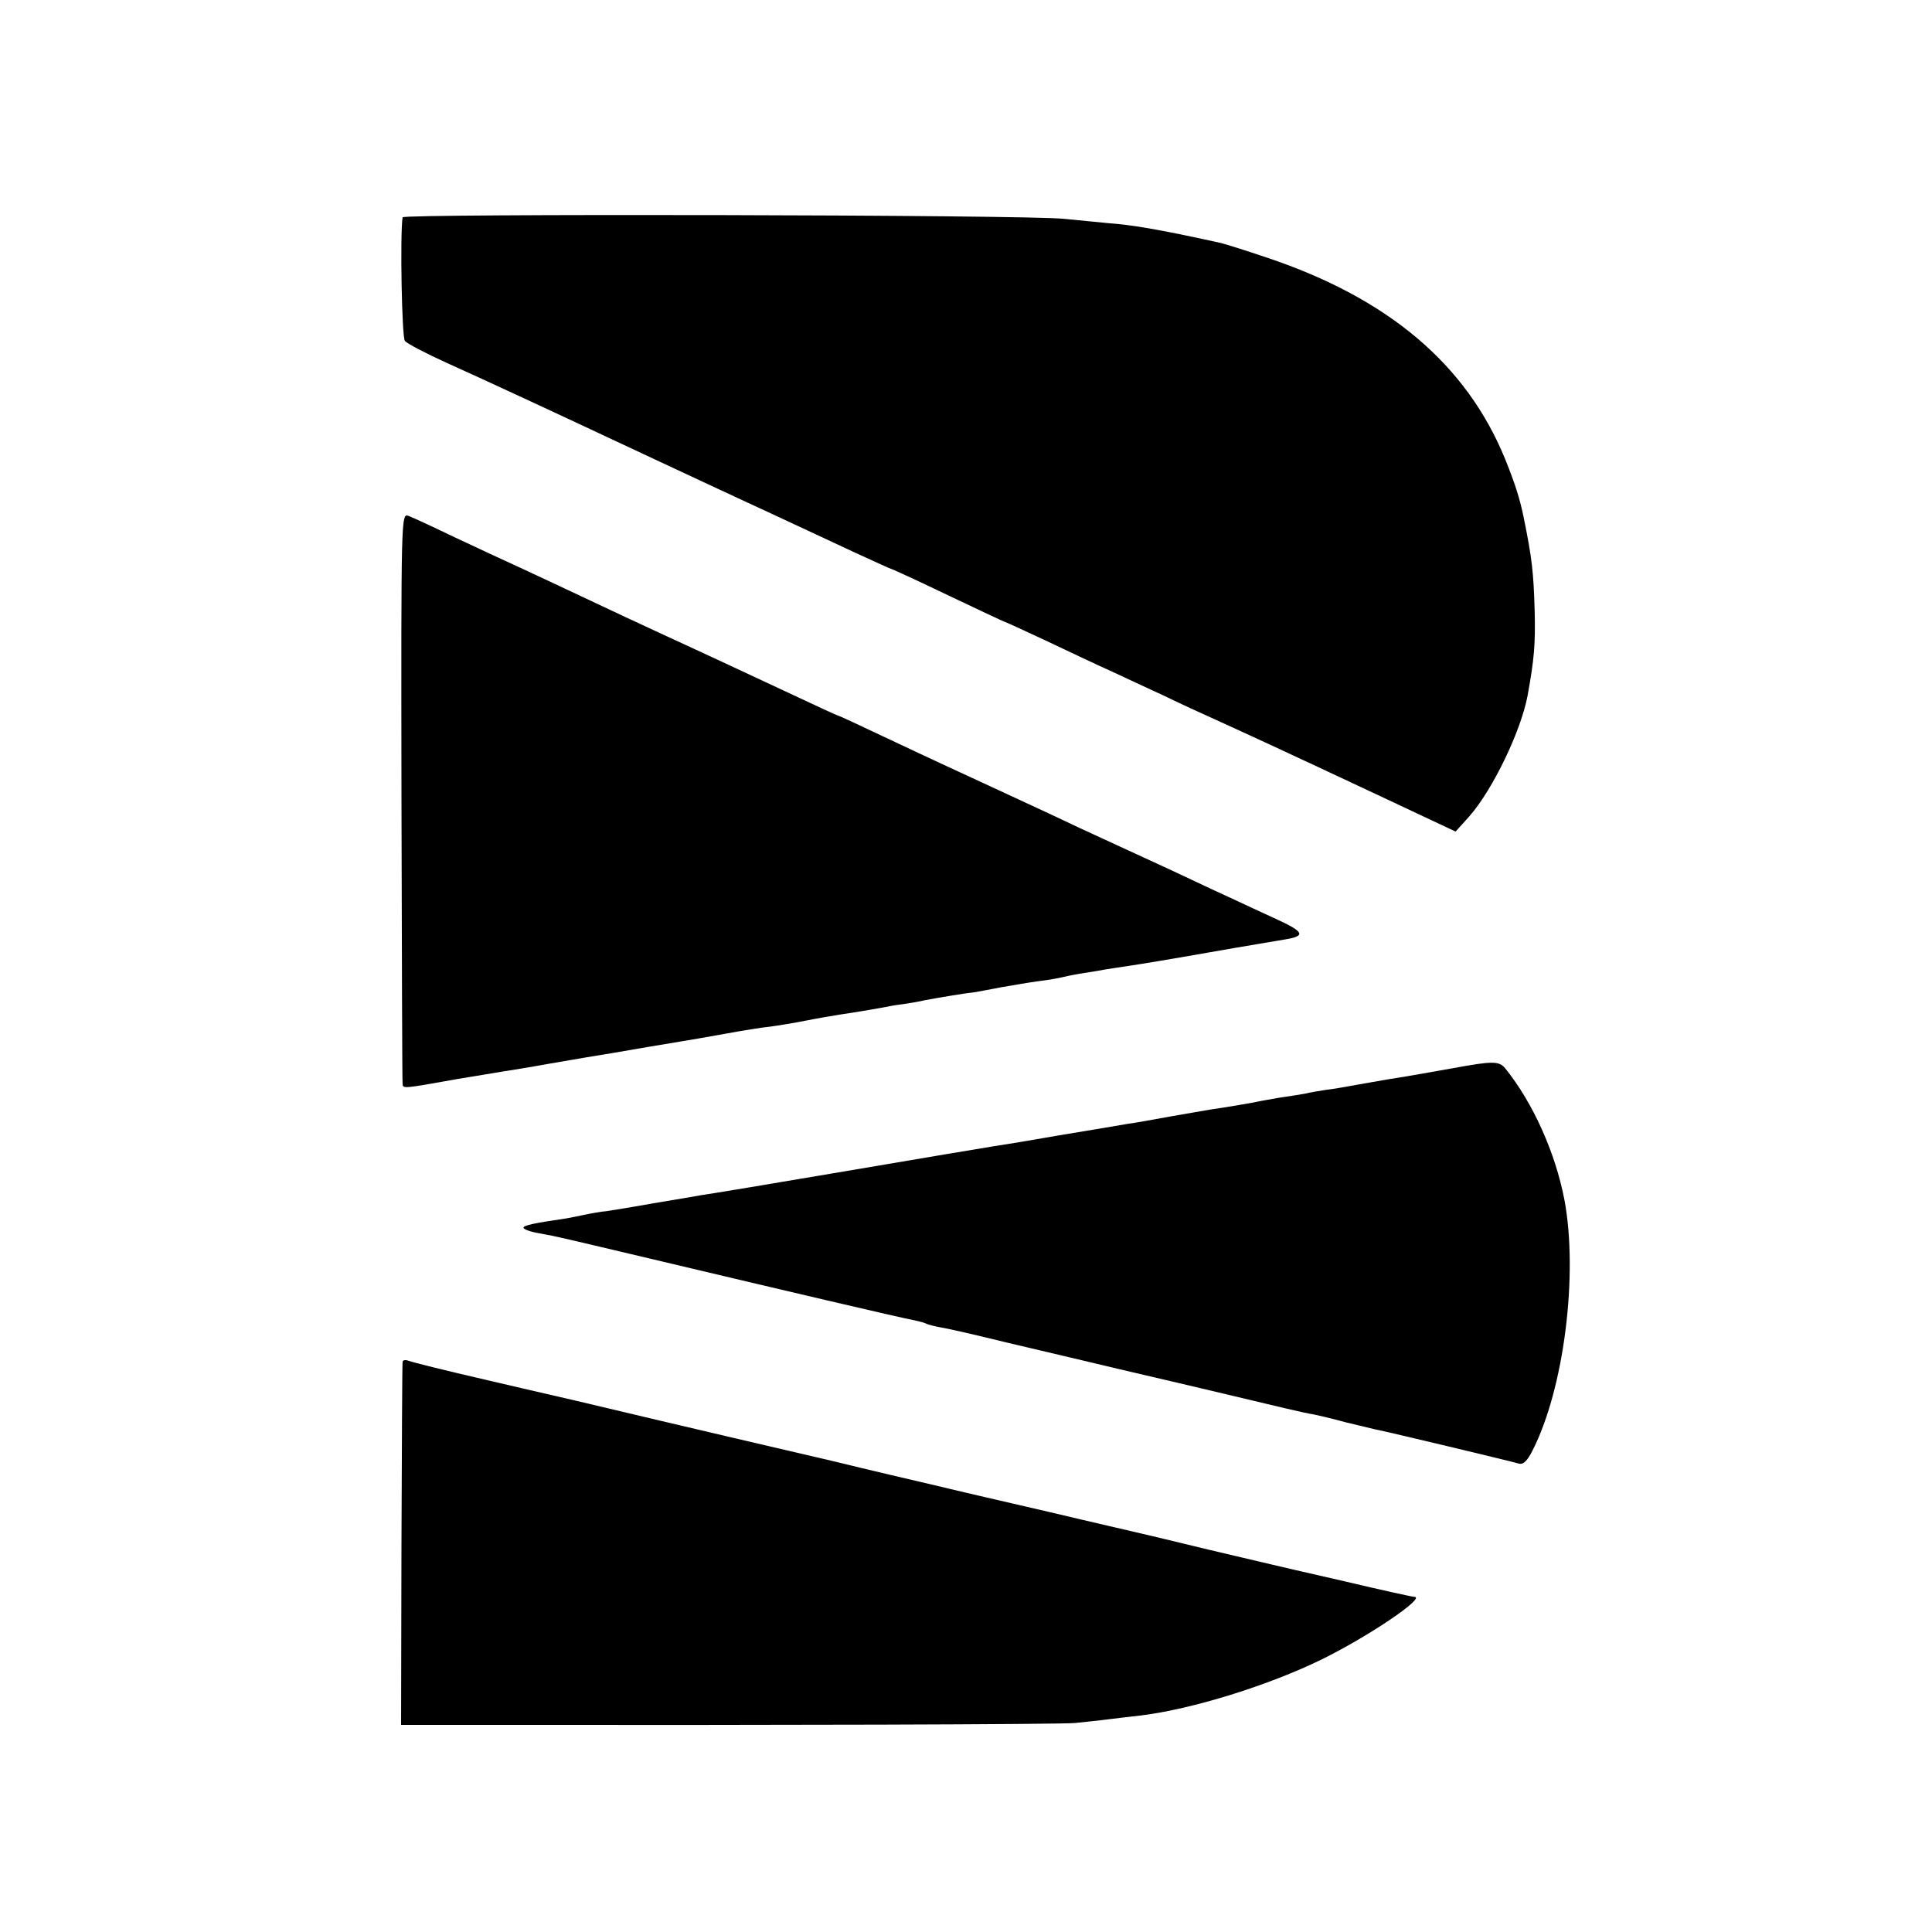
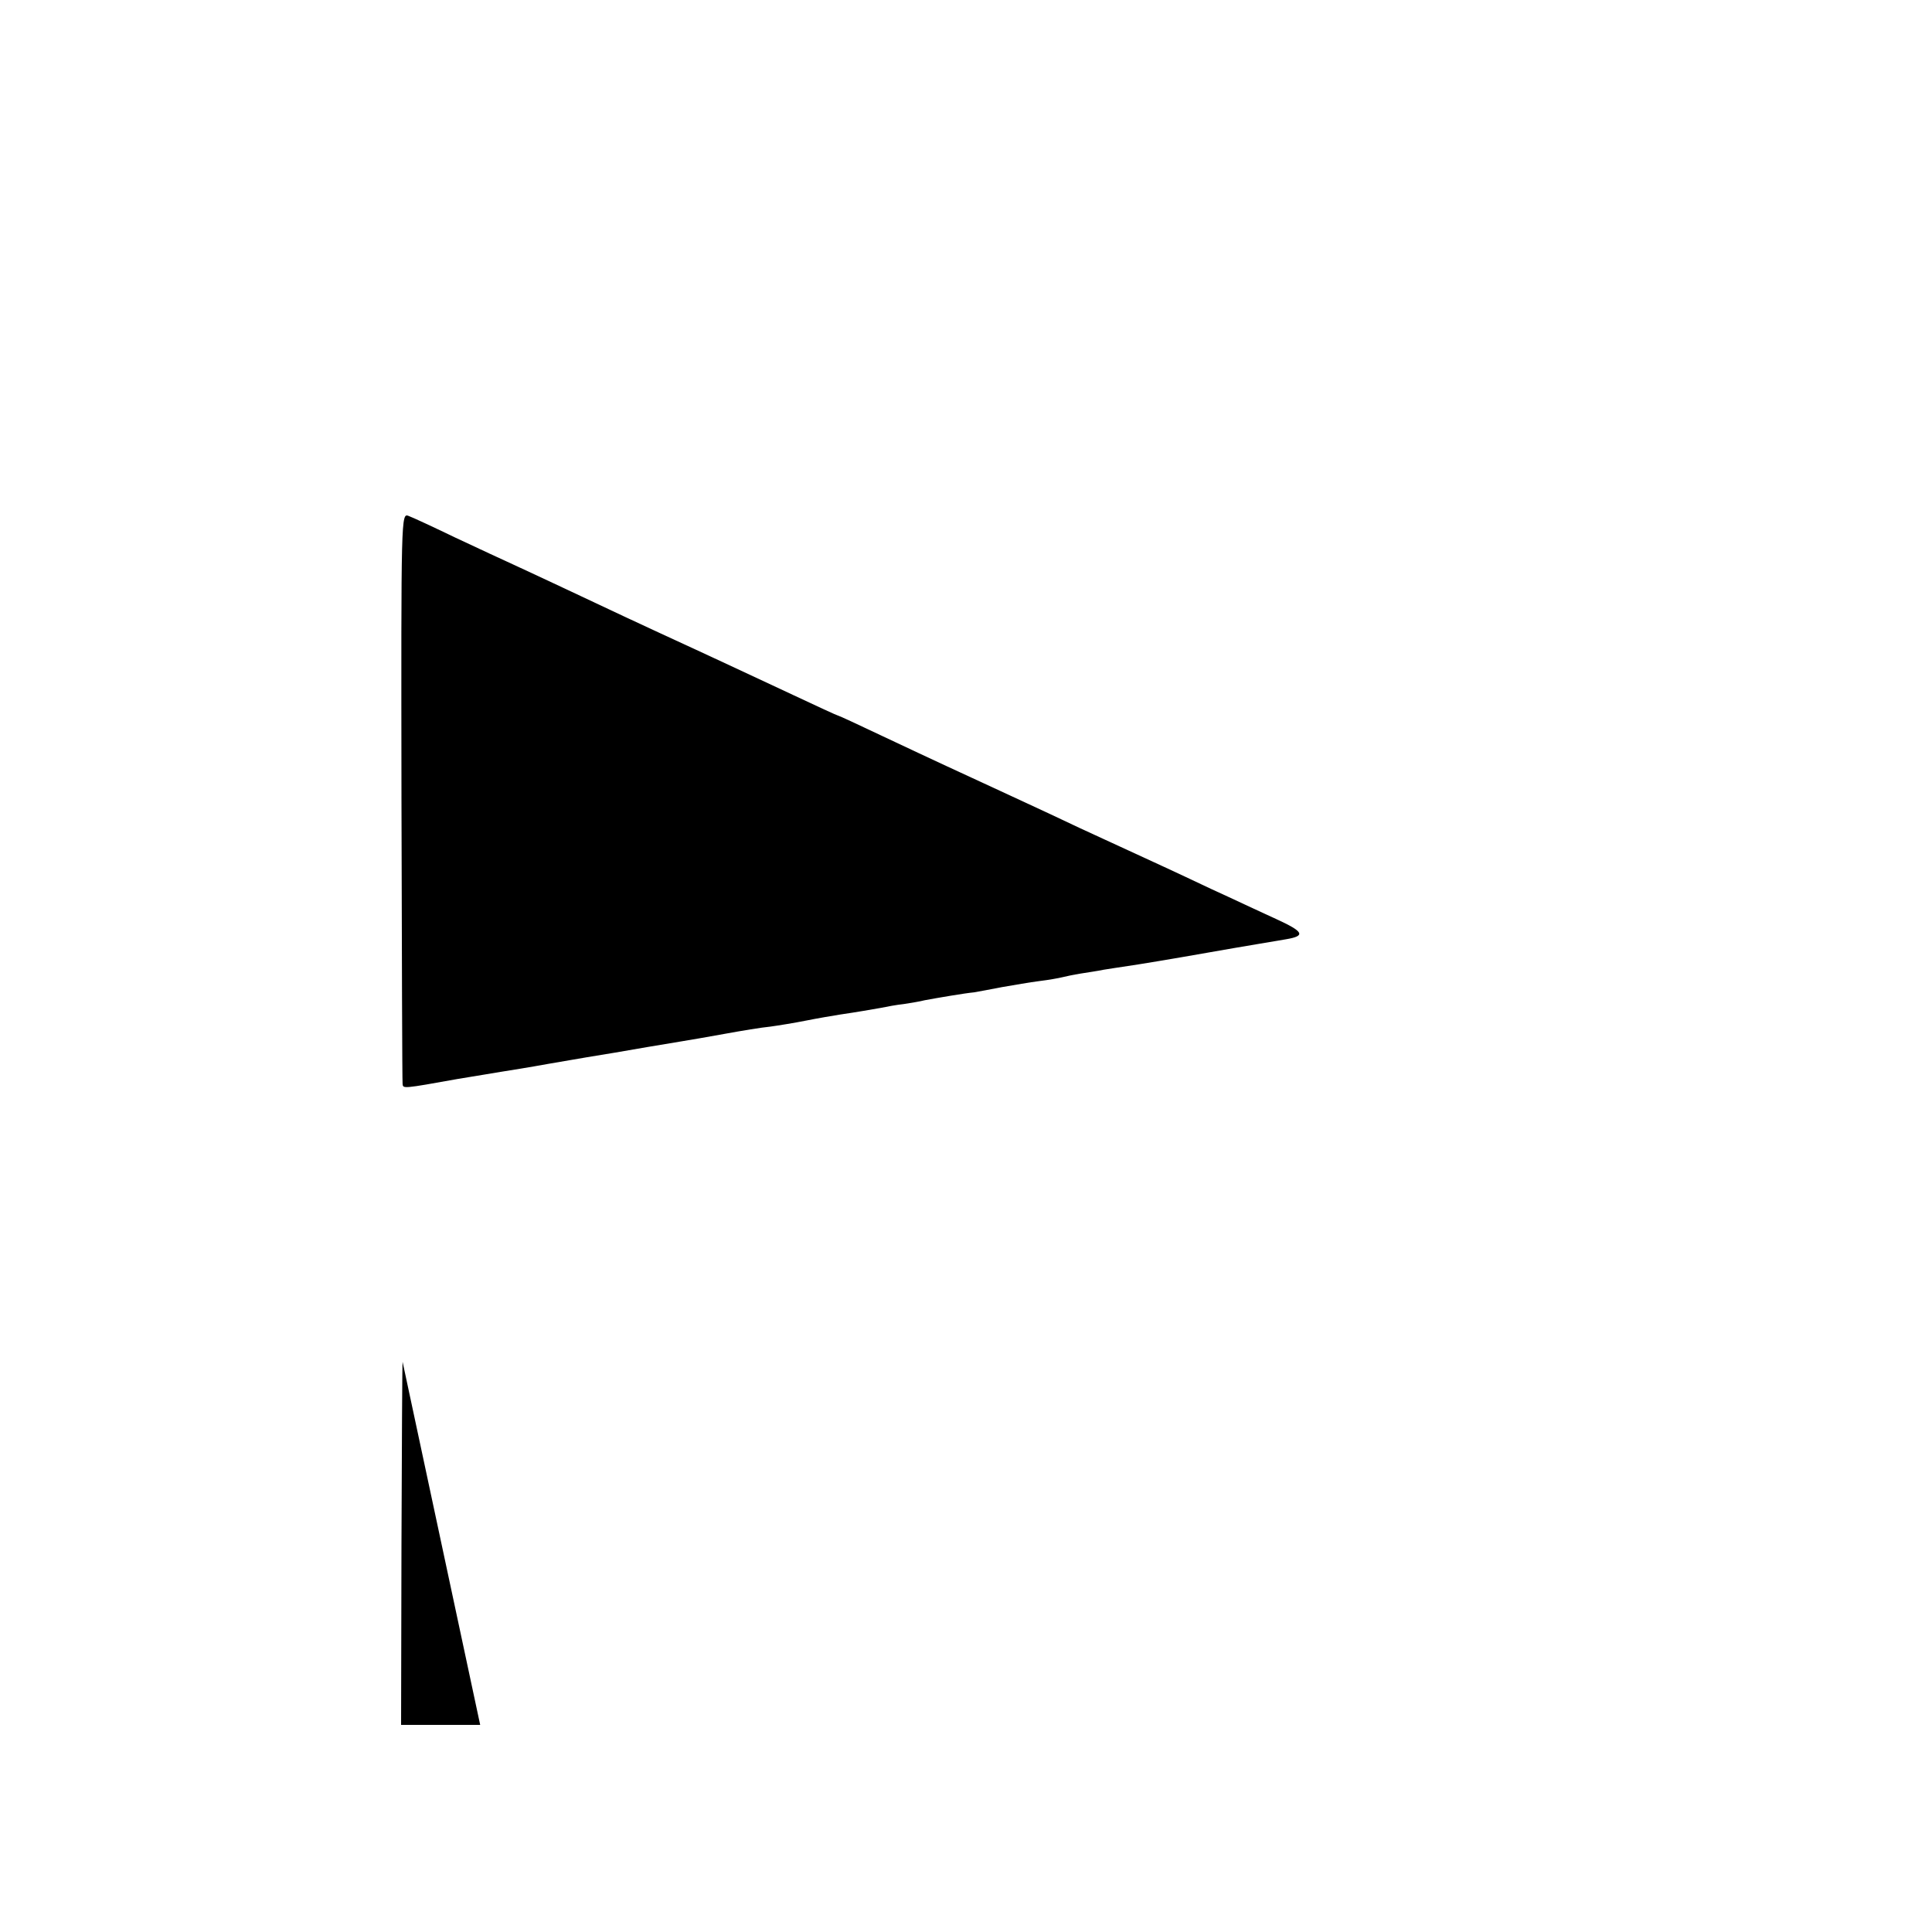
<svg xmlns="http://www.w3.org/2000/svg" version="1.0" width="513pt" height="513pt" viewBox="0 0 513 513" preserveAspectRatio="xMidYMid meet">
  <g transform="translate(0,513) scale(0.1,-0.1)" fill="#000000" stroke="none">
-     <path d="M1069 4553 c-7 -47 -2 -318 6 -328 5 -7 55 -33 110 -58 111 -50 279 -128 490 -227 44 -21 172 -80 285 -133 113 -52 249 -116 303 -141 55 -25 100 -46 102 -46 2 0 70 -31 151 -70 80 -38 148 -70 149 -70 2 0 52 -23 112 -51 59 -28 137 -65 173 -81 36 -17 99 -46 140 -65 41 -20 104 -49 140 -65 79 -36 173 -79 435 -202 l200 -94 37 41 c62 71 136 225 154 319 18 99 21 137 19 225 -3 104 -7 141 -30 253 -10 48 -23 88 -48 150 -103 253 -311 428 -633 536 -59 20 -114 37 -123 39 -136 30 -218 45 -271 50 -36 3 -101 10 -145 14 -104 11 -1755 14 -1756 4z" />
    <path d="M1066 3016 c1 -413 2 -757 3 -764 1 -13 1 -13 146 13 44 7 96 16 115 19 19 3 76 12 125 21 93 16 122 21 178 30 17 3 57 10 87 15 30 5 71 12 90 15 19 3 71 12 115 20 44 8 98 17 120 19 22 3 65 10 95 16 30 6 71 13 90 16 48 7 81 13 110 18 14 3 41 8 60 10 19 3 44 7 55 10 32 6 108 19 131 21 11 2 45 8 75 14 30 5 74 13 99 16 25 3 52 8 60 10 8 2 31 7 50 10 19 3 46 7 60 10 14 2 43 7 65 10 22 3 119 19 215 36 96 17 189 32 205 35 53 9 47 20 -27 54 -40 18 -118 55 -173 80 -97 46 -156 73 -280 130 -33 15 -100 46 -150 70 -91 42 -159 74 -270 125 -33 15 -111 52 -173 81 -63 30 -115 54 -117 54 -2 0 -56 25 -120 55 -64 30 -171 80 -238 111 -189 87 -244 113 -352 164 -55 26 -122 57 -150 70 -27 12 -97 45 -155 72 -58 28 -114 54 -125 58 -20 8 -20 4 -19 -744z" />
-     <path d="M3860 2294 c-90 -16 -135 -24 -175 -30 -16 -3 -52 -9 -80 -14 -27 -5 -66 -12 -85 -14 -19 -3 -44 -7 -55 -10 -11 -2 -42 -7 -70 -11 -27 -5 -52 -9 -55 -10 -7 -2 -89 -16 -125 -21 -16 -3 -66 -11 -110 -19 -44 -8 -93 -17 -110 -19 -16 -3 -100 -17 -185 -31 -85 -15 -166 -28 -180 -30 -14 -2 -185 -31 -380 -64 -195 -33 -368 -62 -385 -64 -16 -3 -75 -13 -130 -22 -55 -10 -111 -19 -125 -21 -14 -1 -41 -6 -60 -10 -19 -4 -39 -8 -45 -9 -90 -13 -115 -19 -115 -25 0 -4 19 -11 43 -15 54 -10 31 -5 327 -75 303 -72 635 -150 669 -156 14 -3 28 -7 31 -9 4 -2 22 -7 40 -10 19 -3 97 -21 174 -40 78 -18 211 -50 296 -70 85 -20 202 -47 260 -61 168 -40 233 -56 260 -60 14 -3 52 -12 85 -21 33 -8 67 -16 75 -18 32 -6 366 -86 382 -91 12 -4 23 6 37 34 84 164 122 468 85 666 -24 125 -83 257 -157 349 -16 20 -34 20 -137 1z" />
-     <path d="M1069 1514 c-1 -5 -2 -224 -3 -486 l-1 -478 210 0 c772 -1 1538 1 1580 5 28 3 68 7 90 10 22 3 60 7 85 10 137 17 339 80 480 149 126 62 279 166 245 166 -5 0 -87 18 -184 41 -97 22 -183 42 -191 44 -8 2 -46 11 -85 20 -38 9 -77 18 -85 20 -8 2 -62 15 -120 29 -58 14 -194 45 -303 71 -108 25 -243 56 -300 70 -56 13 -180 42 -274 65 -171 40 -353 82 -685 161 -95 22 -200 46 -233 54 -117 27 -197 47 -211 52 -8 3 -15 1 -15 -3z" />
+     <path d="M1069 1514 c-1 -5 -2 -224 -3 -486 l-1 -478 210 0 z" />
  </g>
</svg>